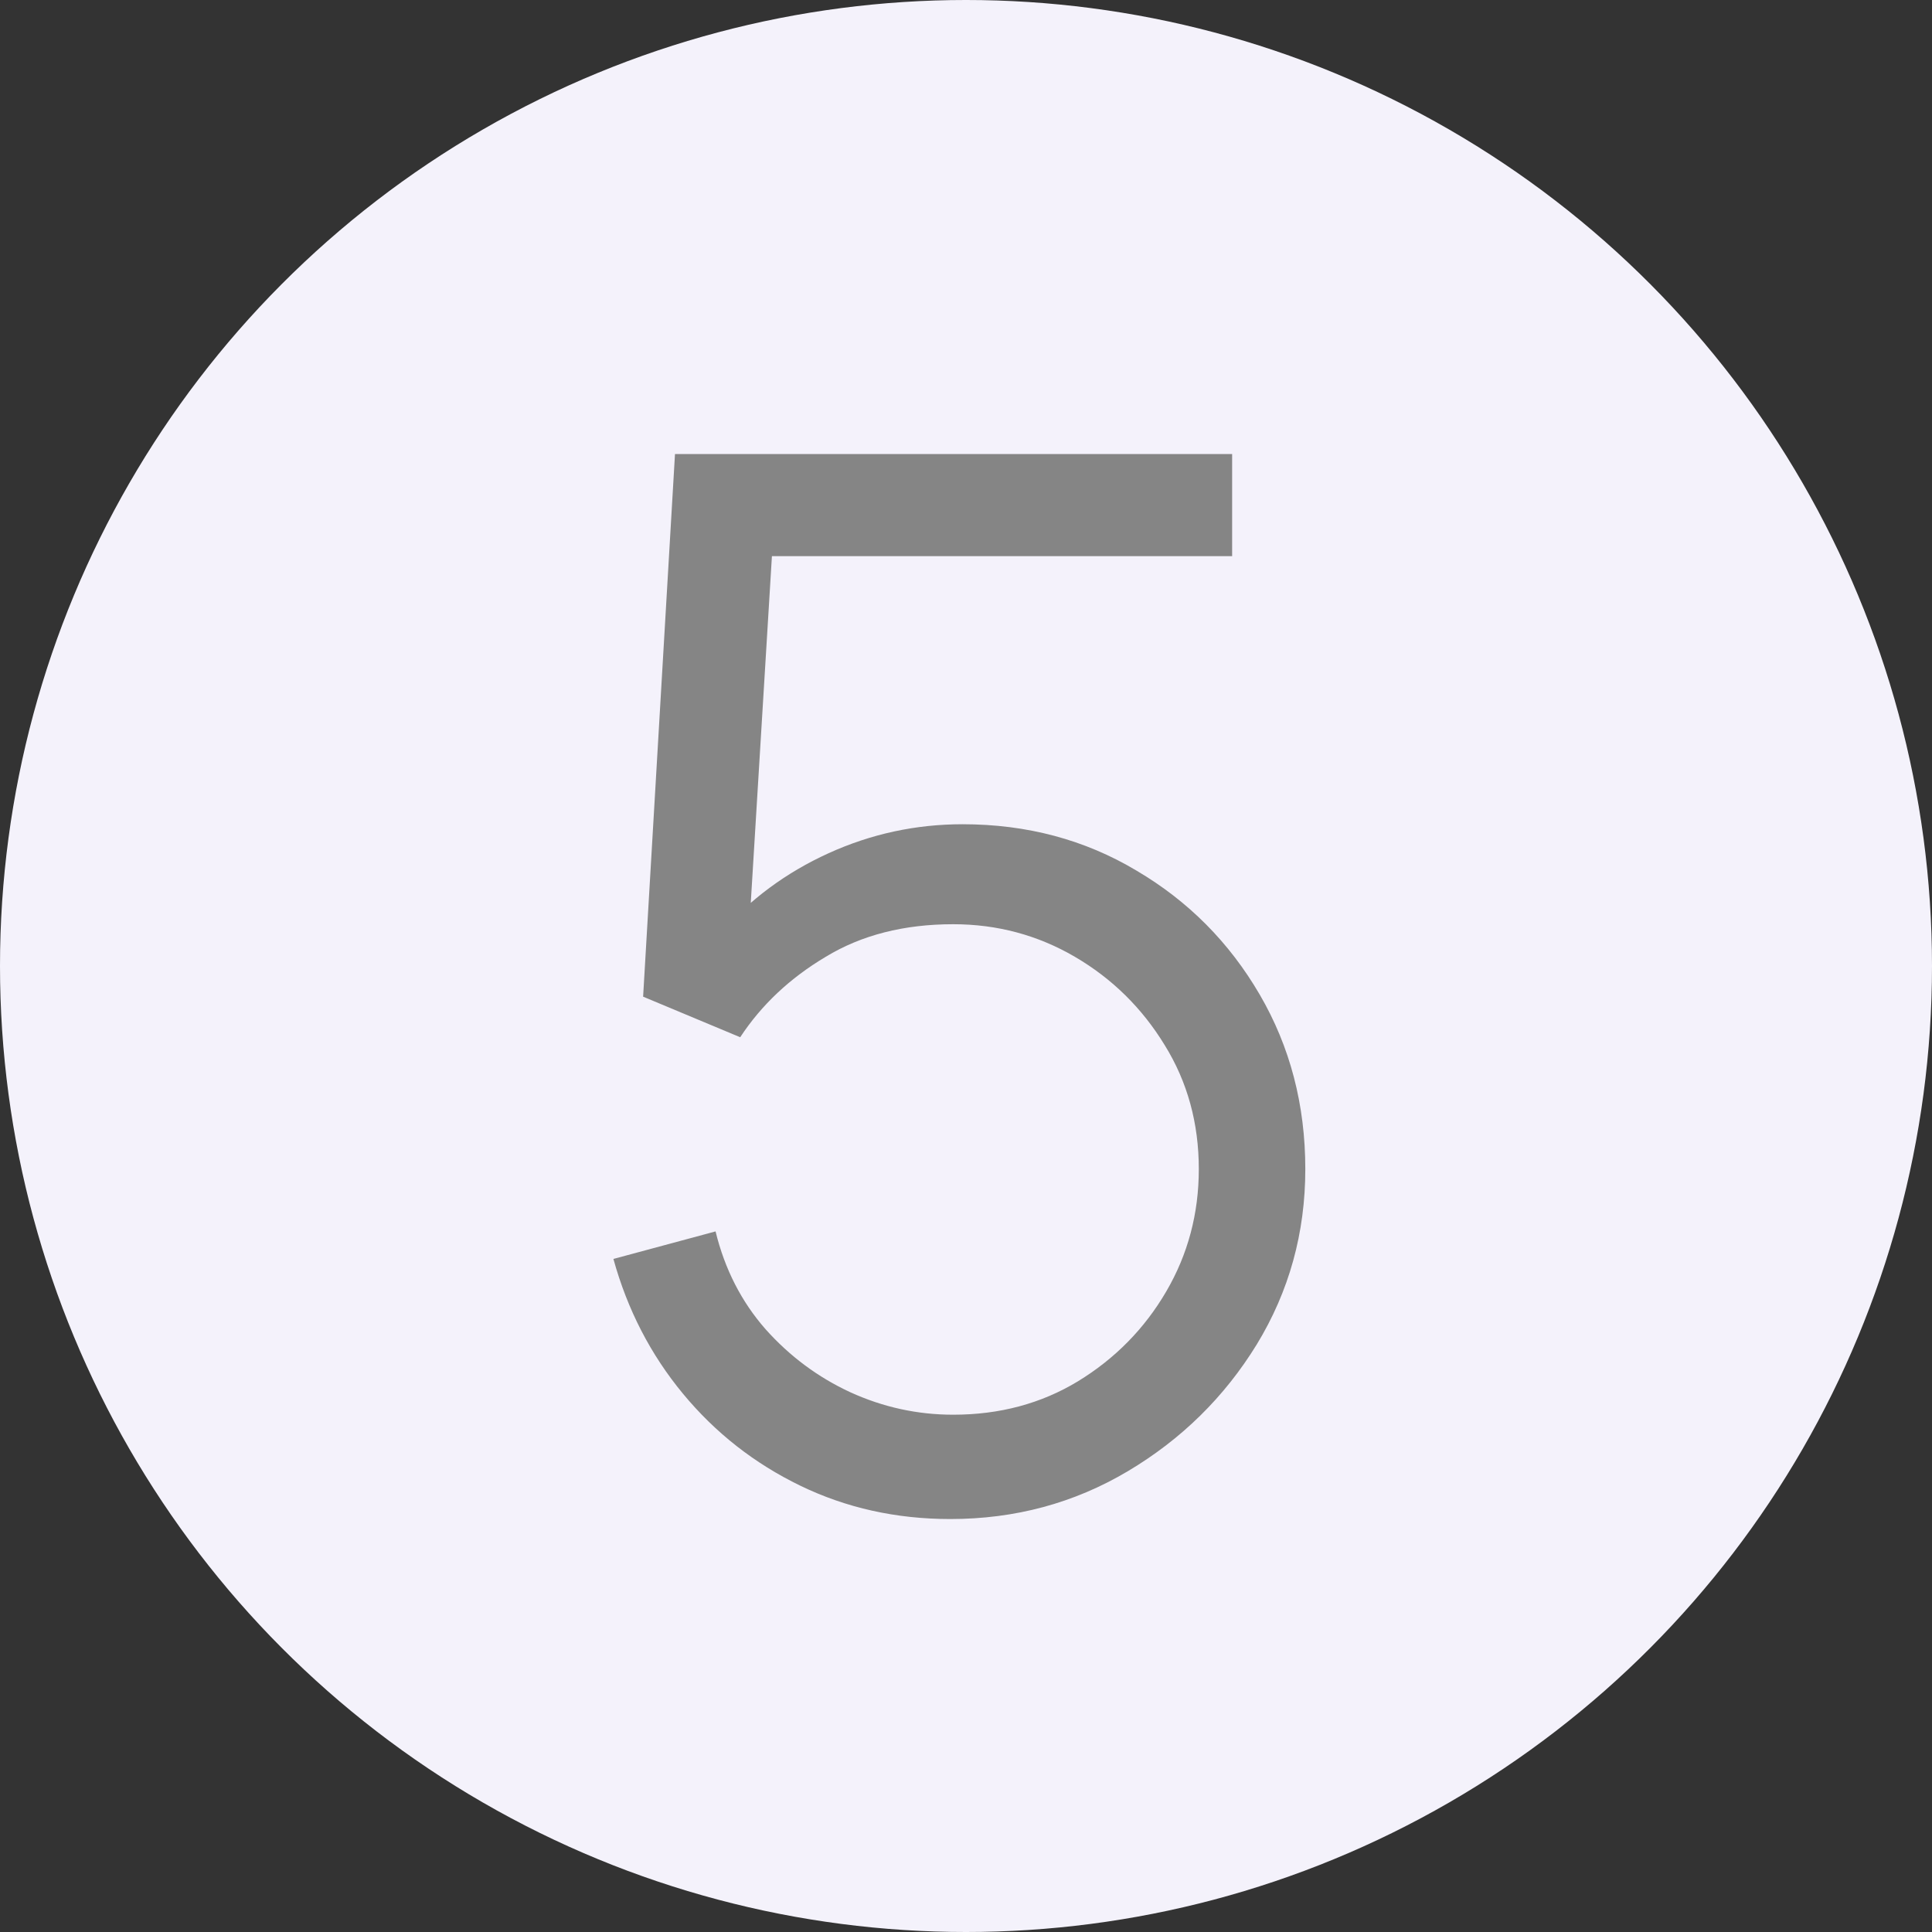
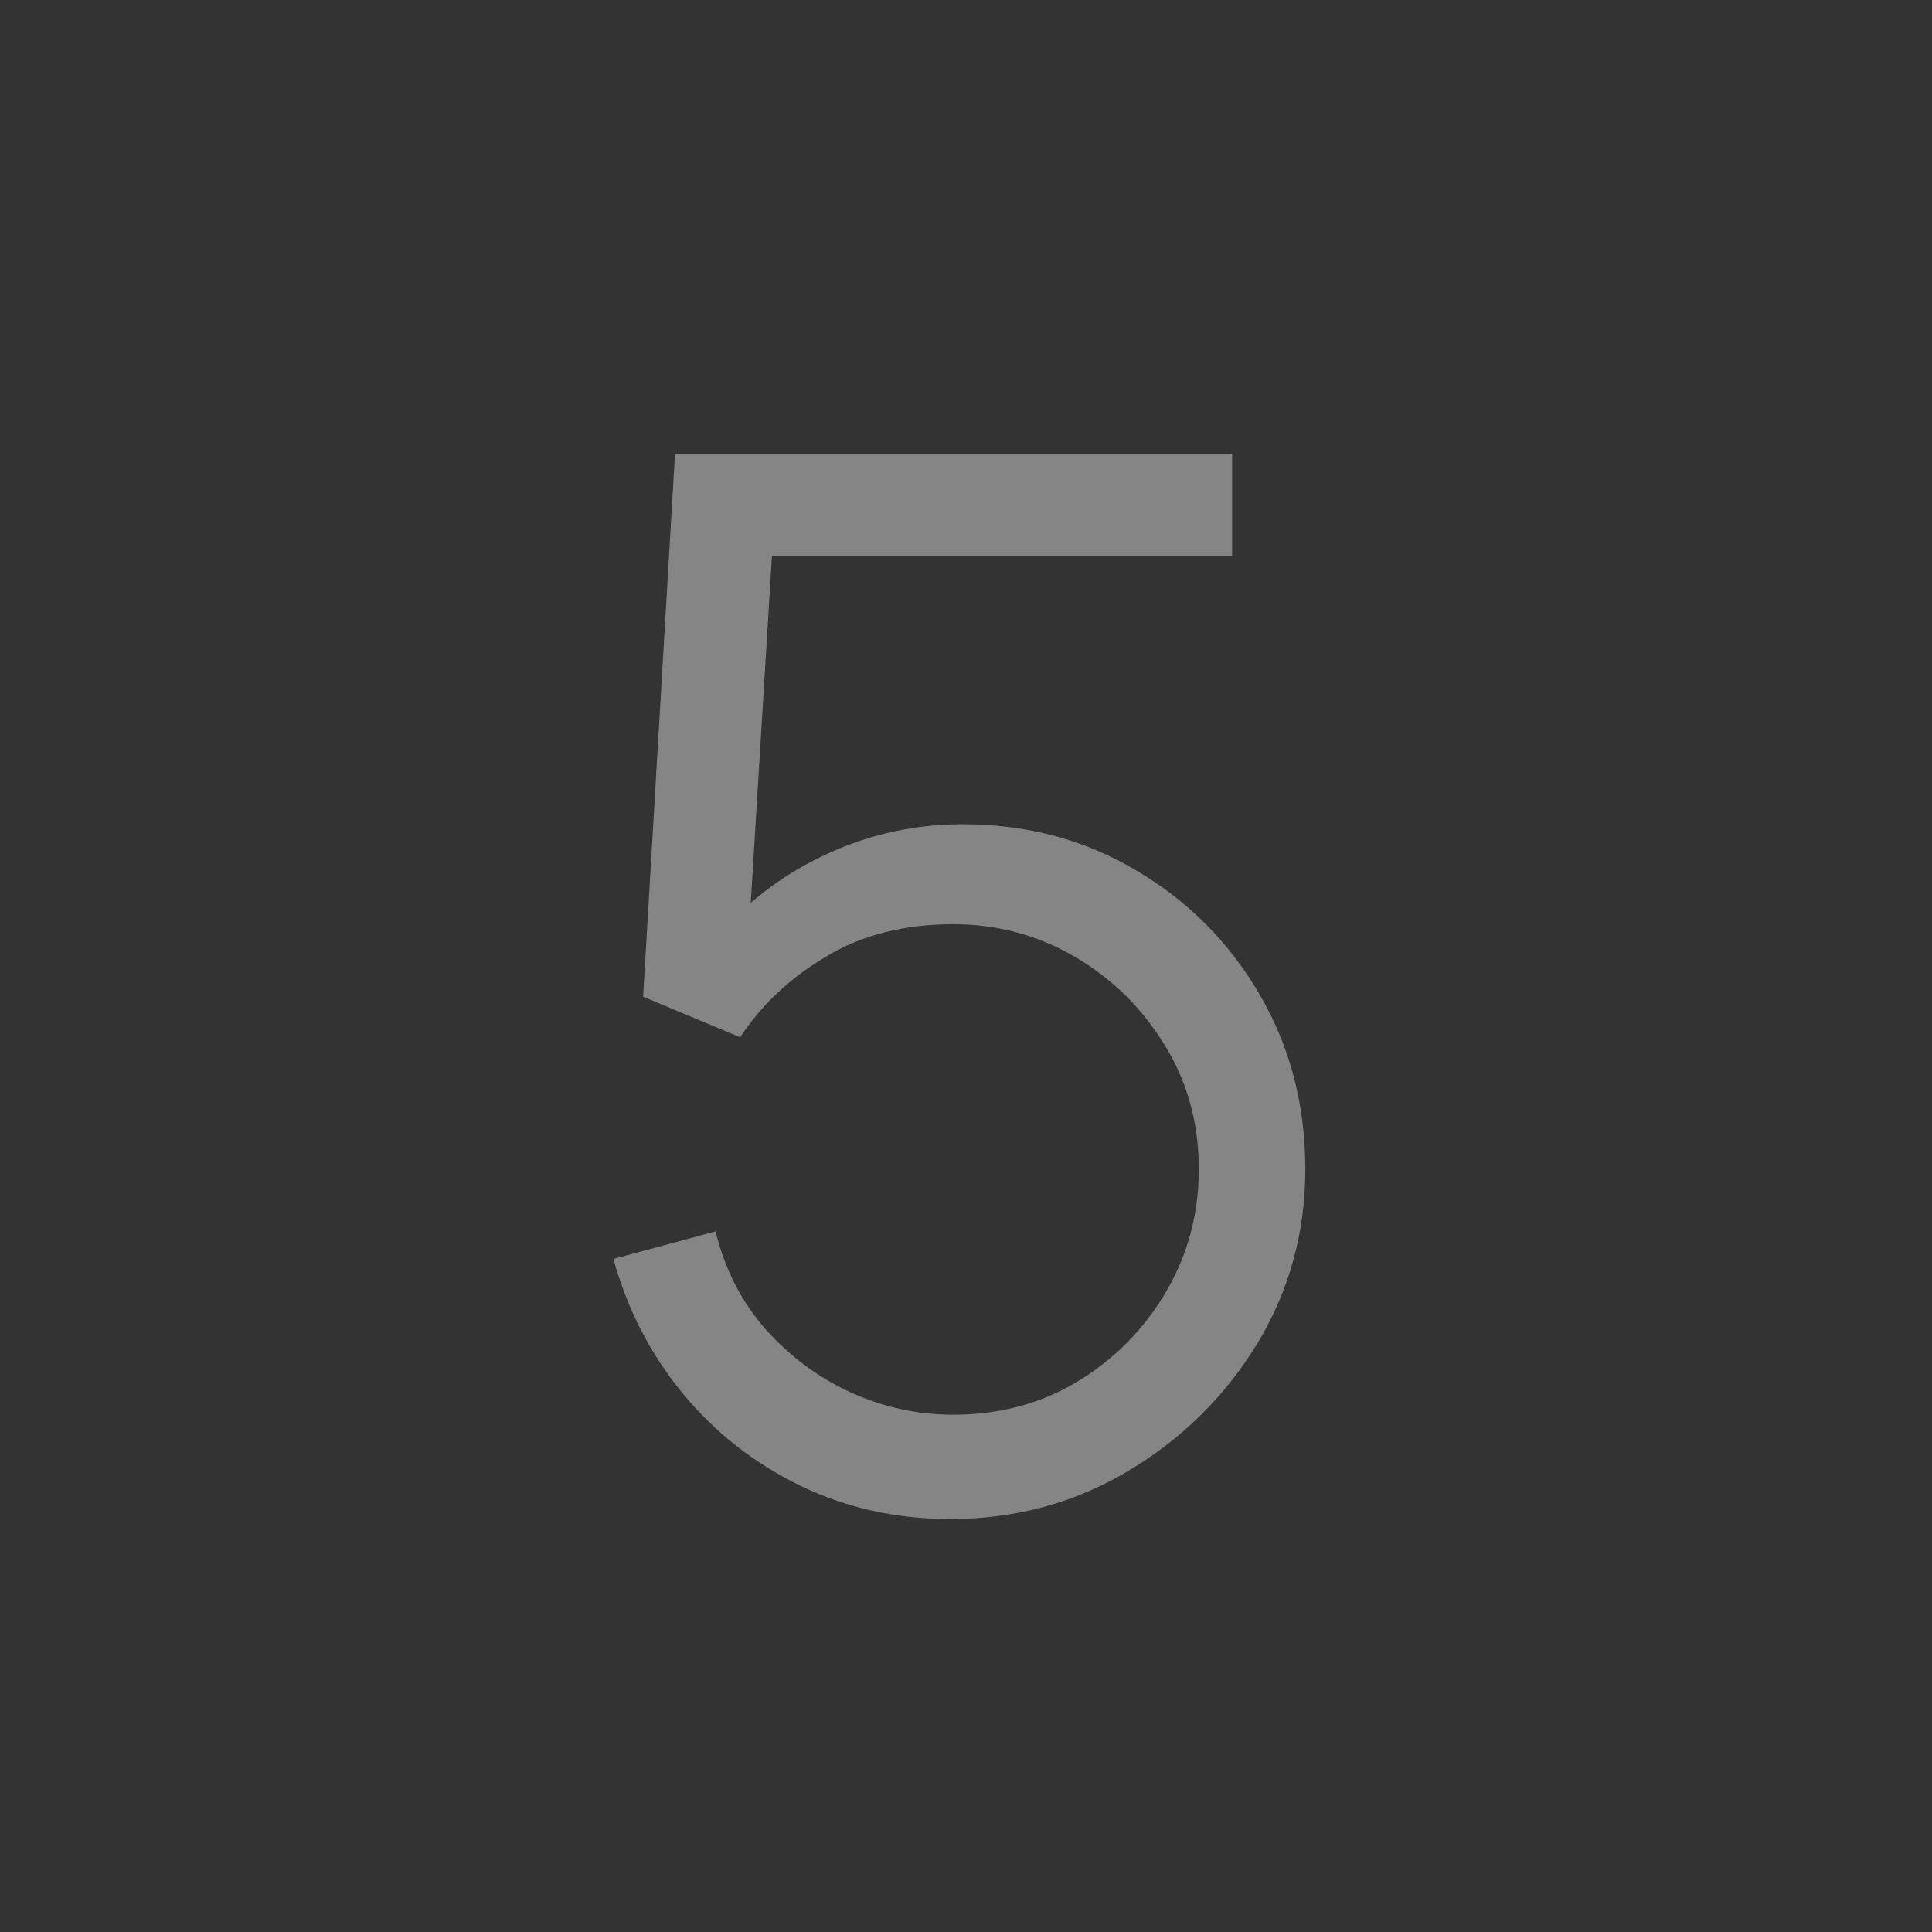
<svg xmlns="http://www.w3.org/2000/svg" width="40" height="40" viewBox="0 0 40 40" fill="none">
  <rect x="0" y="0" width="40" height="40" fill="#333333" stroke="none" />
-   <circle cx="20" cy="20" r="20" fill="#F4F2FB" />
  <path d="M19.675 31.45C18.555 31.45 17.52 31.22 16.57 30.76C15.62 30.3 14.81 29.665 14.14 28.855C13.47 28.045 12.99 27.115 12.7 26.065L14.815 25.495C15.005 26.275 15.35 26.95 15.85 27.52C16.35 28.08 16.935 28.515 17.605 28.825C18.285 29.135 18.995 29.29 19.735 29.29C20.695 29.29 21.555 29.06 22.315 28.6C23.085 28.13 23.695 27.51 24.145 26.74C24.595 25.97 24.82 25.125 24.82 24.205C24.82 23.255 24.585 22.4 24.115 21.64C23.645 20.87 23.025 20.26 22.255 19.81C21.485 19.36 20.645 19.135 19.735 19.135C18.715 19.135 17.835 19.36 17.095 19.81C16.355 20.25 15.765 20.805 15.325 21.475L13.315 20.635L13.975 9.4H25.51V11.515H14.95L16.045 10.48L15.46 20.065L14.905 19.33C15.525 18.62 16.275 18.065 17.155 17.665C18.035 17.265 18.96 17.065 19.93 17.065C21.26 17.065 22.46 17.385 23.53 18.025C24.6 18.655 25.45 19.51 26.08 20.59C26.71 21.67 27.025 22.875 27.025 24.205C27.025 25.525 26.69 26.735 26.02 27.835C25.35 28.925 24.46 29.8 23.35 30.46C22.24 31.12 21.015 31.45 19.675 31.45Z" fill="#858585" />
</svg>